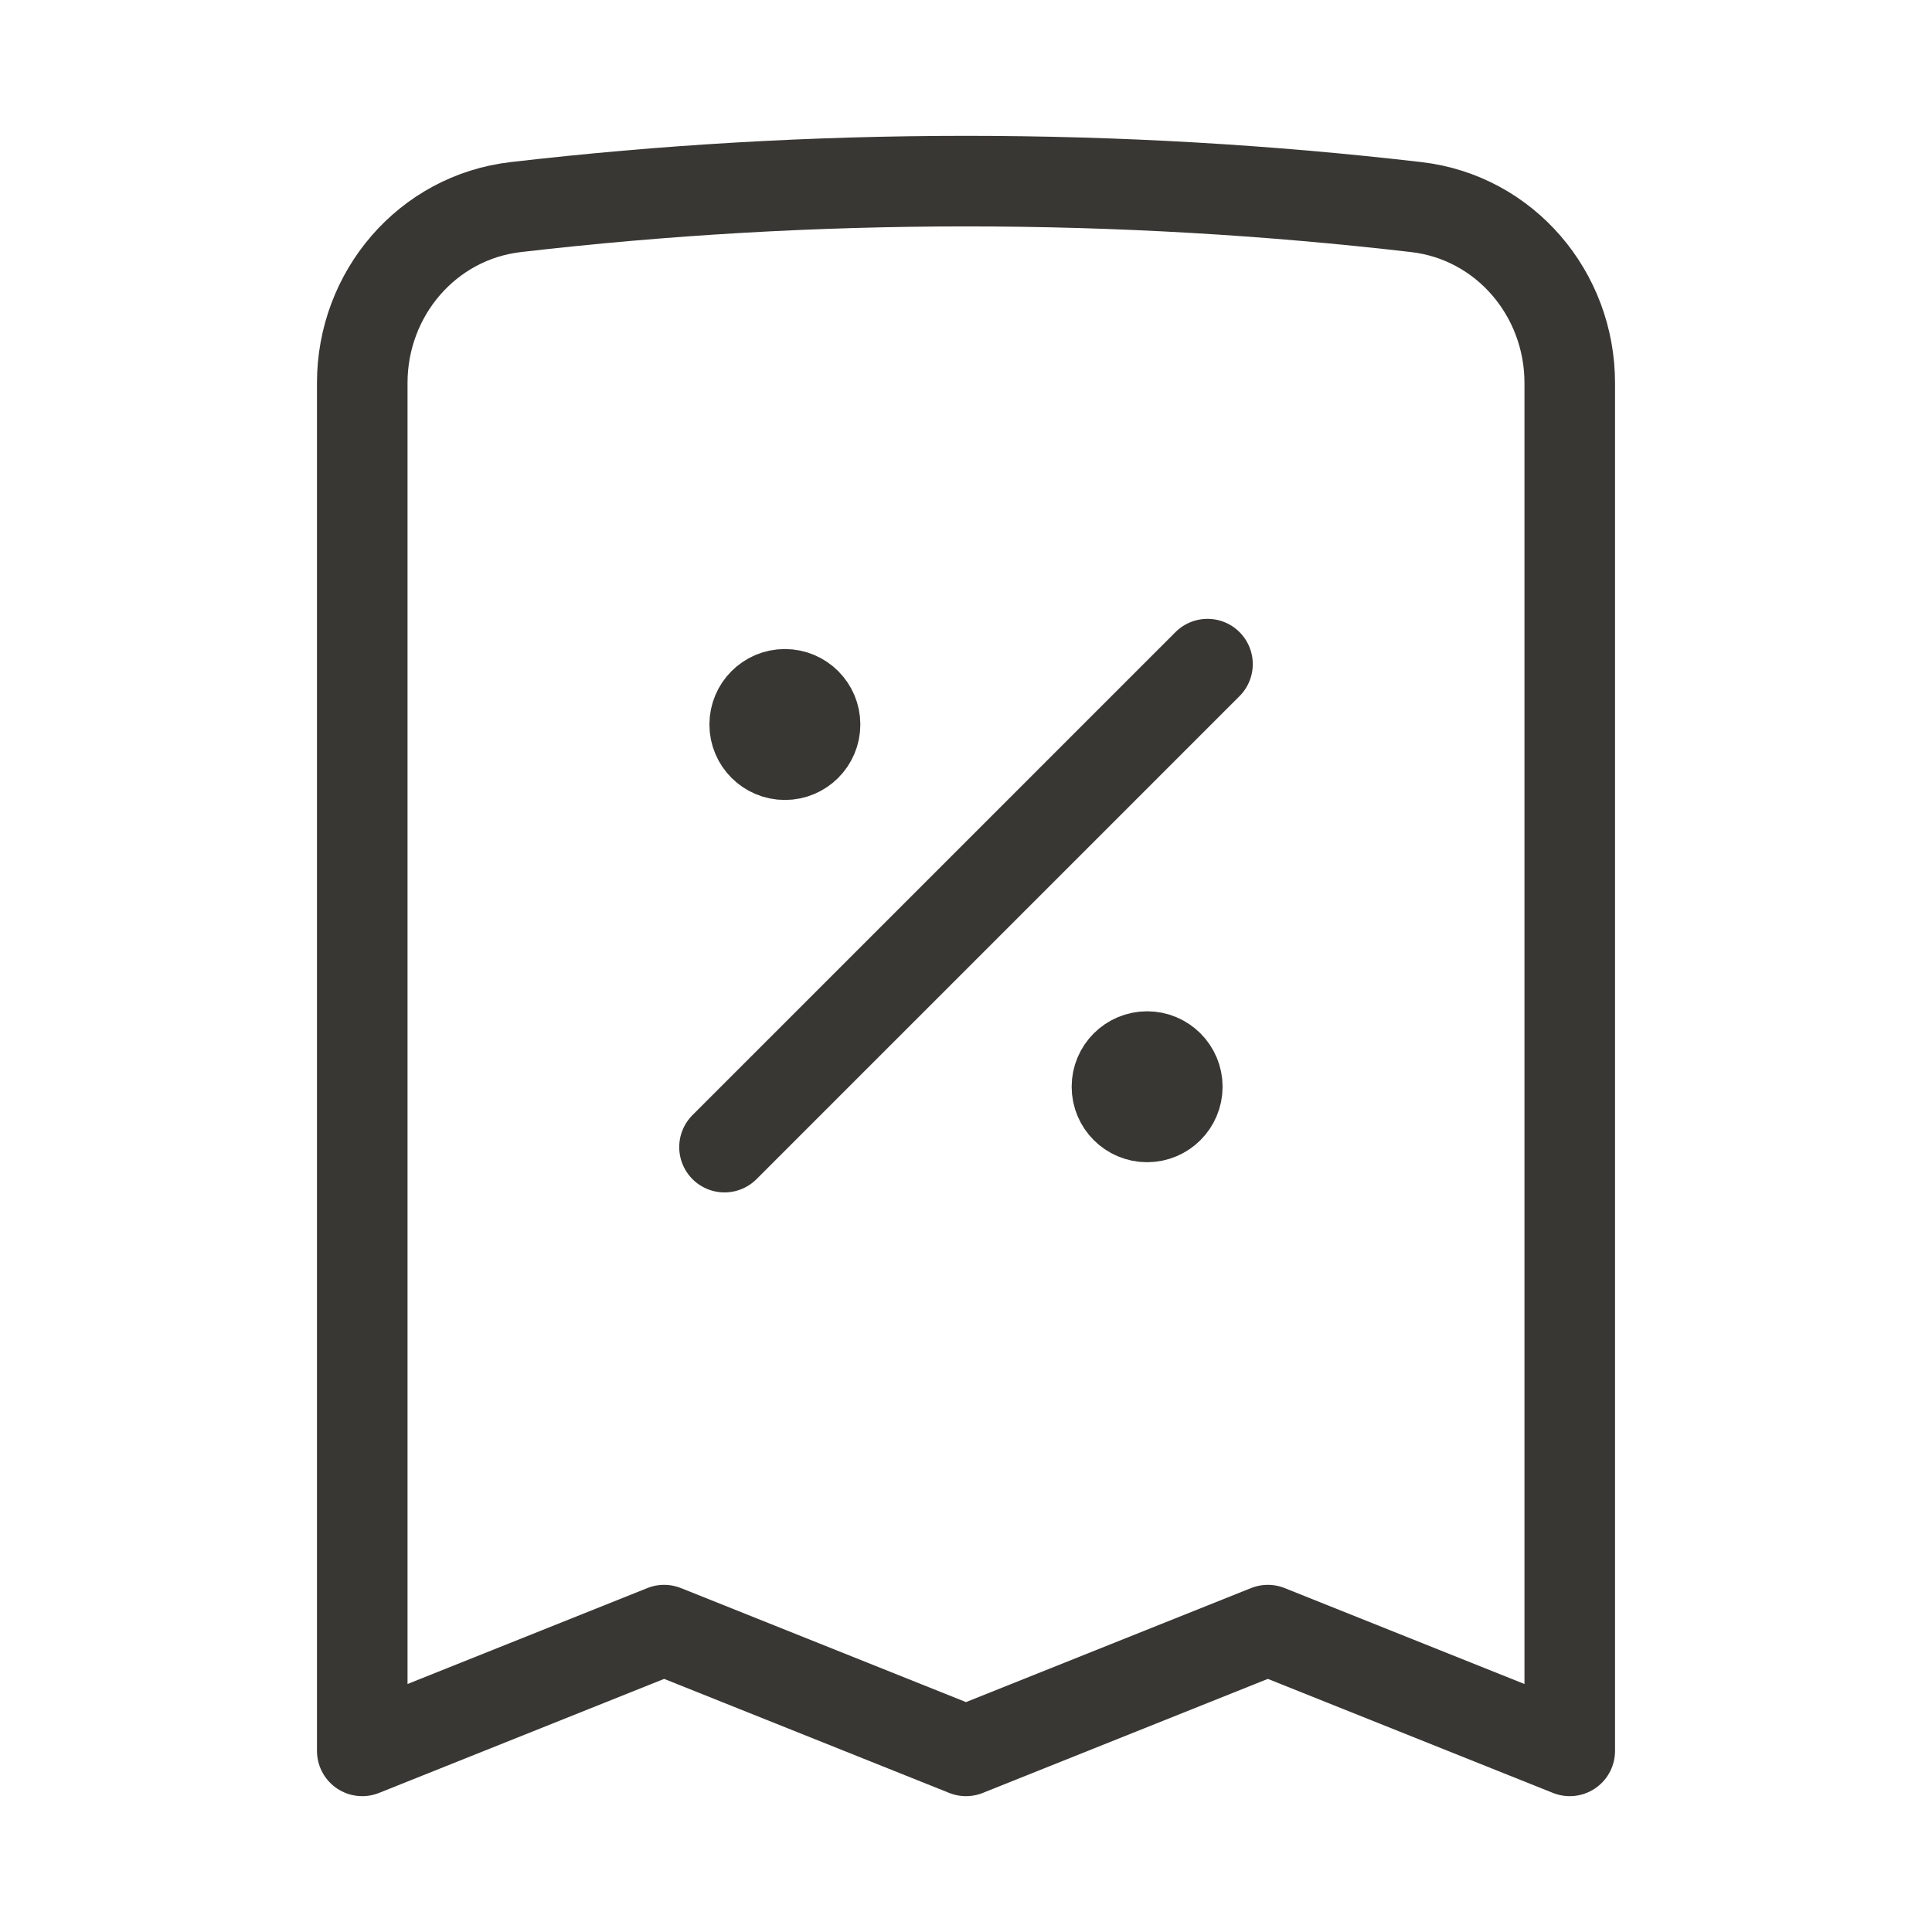
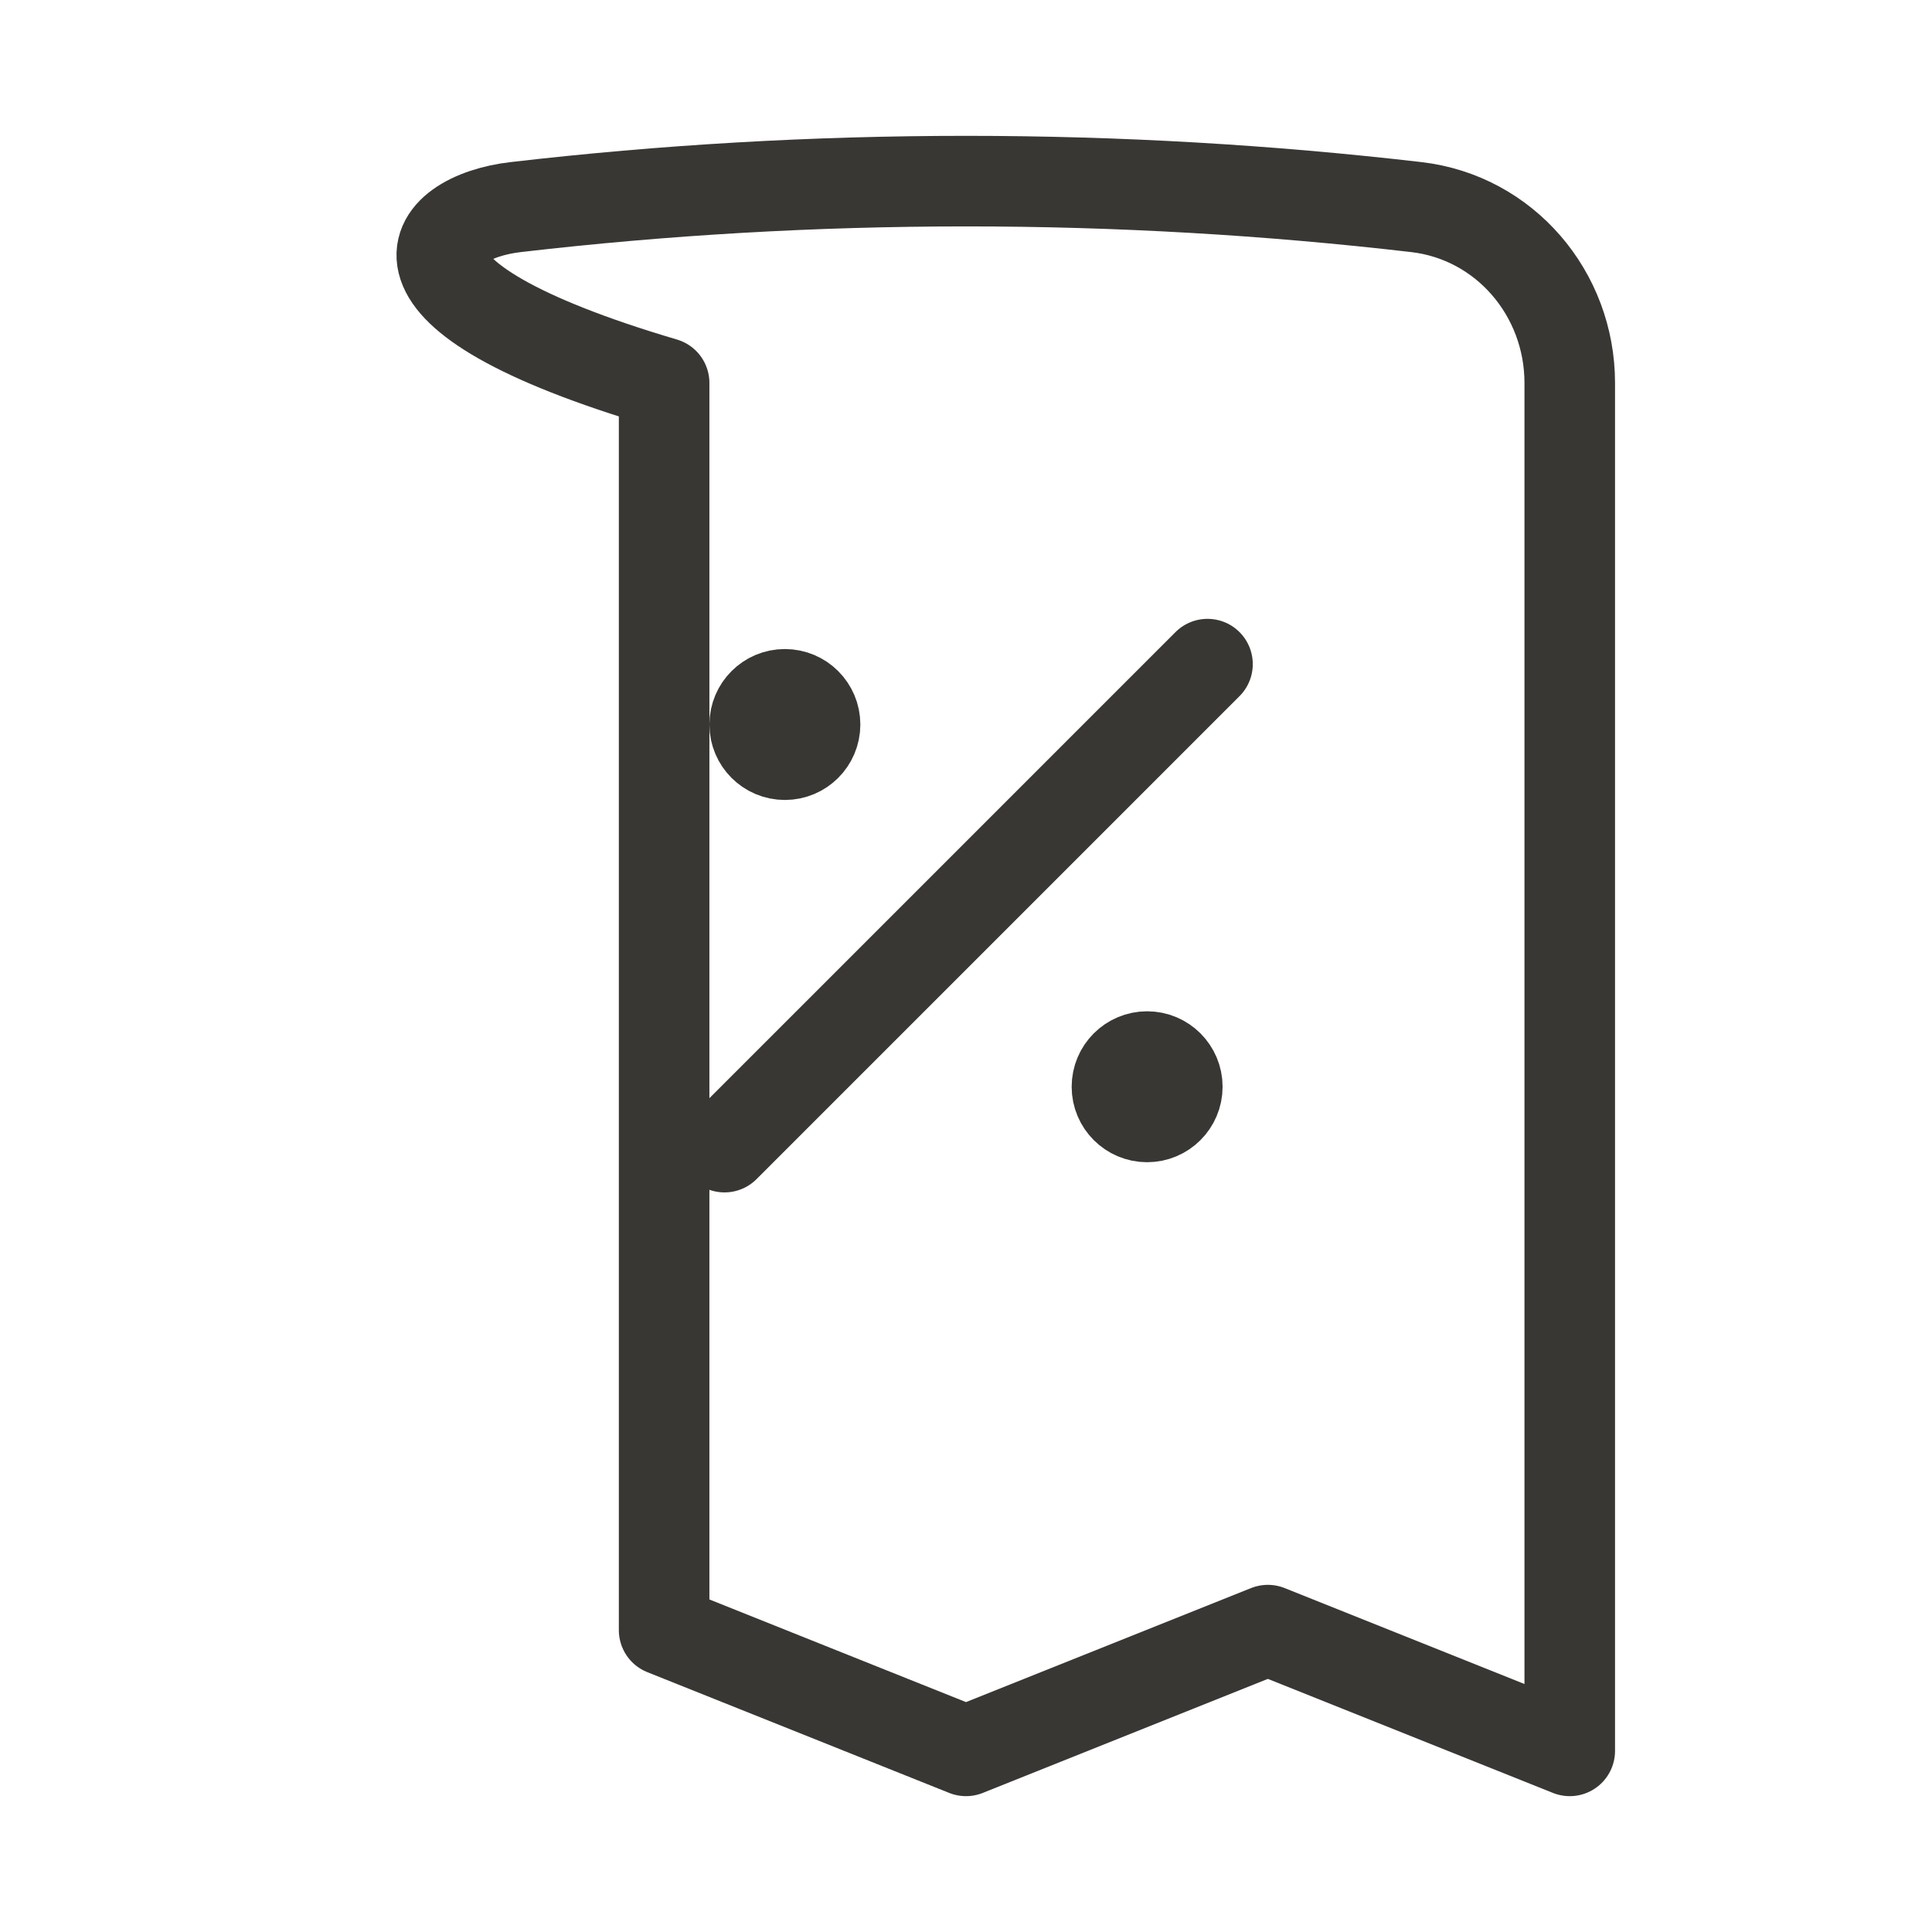
<svg xmlns="http://www.w3.org/2000/svg" width="32" height="32" viewBox="0 0 32 32" fill="none">
-   <path d="M12 19L20 11M26 6.343V29L21 27L16 29L11 27L6 29V6.343C6 4.865 7.075 3.6 8.542 3.43C10.989 3.146 13.477 3 16 3C18.523 3 21.011 3.146 23.458 3.43C24.925 3.6 26 4.865 26 6.343ZM13 12H13.01V12.01H13V12ZM13.5 12C13.5 12.276 13.276 12.5 13 12.5C12.724 12.5 12.5 12.276 12.5 12C12.5 11.724 12.724 11.5 13 11.5C13.276 11.5 13.5 11.724 13.5 12ZM19 18H19.01V18.01H19V18ZM19.5 18C19.5 18.276 19.276 18.5 19 18.5C18.724 18.5 18.5 18.276 18.5 18C18.5 17.724 18.724 17.5 19 17.5C19.276 17.5 19.5 17.724 19.5 18Z" stroke="#393734" stroke-width="1.5" stroke-linecap="round" stroke-linejoin="round" />
+   <path d="M12 19L20 11M26 6.343V29L21 27L16 29L11 27V6.343C6 4.865 7.075 3.6 8.542 3.43C10.989 3.146 13.477 3 16 3C18.523 3 21.011 3.146 23.458 3.43C24.925 3.6 26 4.865 26 6.343ZM13 12H13.01V12.01H13V12ZM13.5 12C13.5 12.276 13.276 12.5 13 12.5C12.724 12.5 12.5 12.276 12.5 12C12.5 11.724 12.724 11.5 13 11.5C13.276 11.5 13.5 11.724 13.5 12ZM19 18H19.01V18.01H19V18ZM19.5 18C19.5 18.276 19.276 18.5 19 18.5C18.724 18.5 18.5 18.276 18.5 18C18.5 17.724 18.724 17.5 19 17.5C19.276 17.5 19.5 17.724 19.5 18Z" stroke="#393734" stroke-width="1.5" stroke-linecap="round" stroke-linejoin="round" />
</svg>